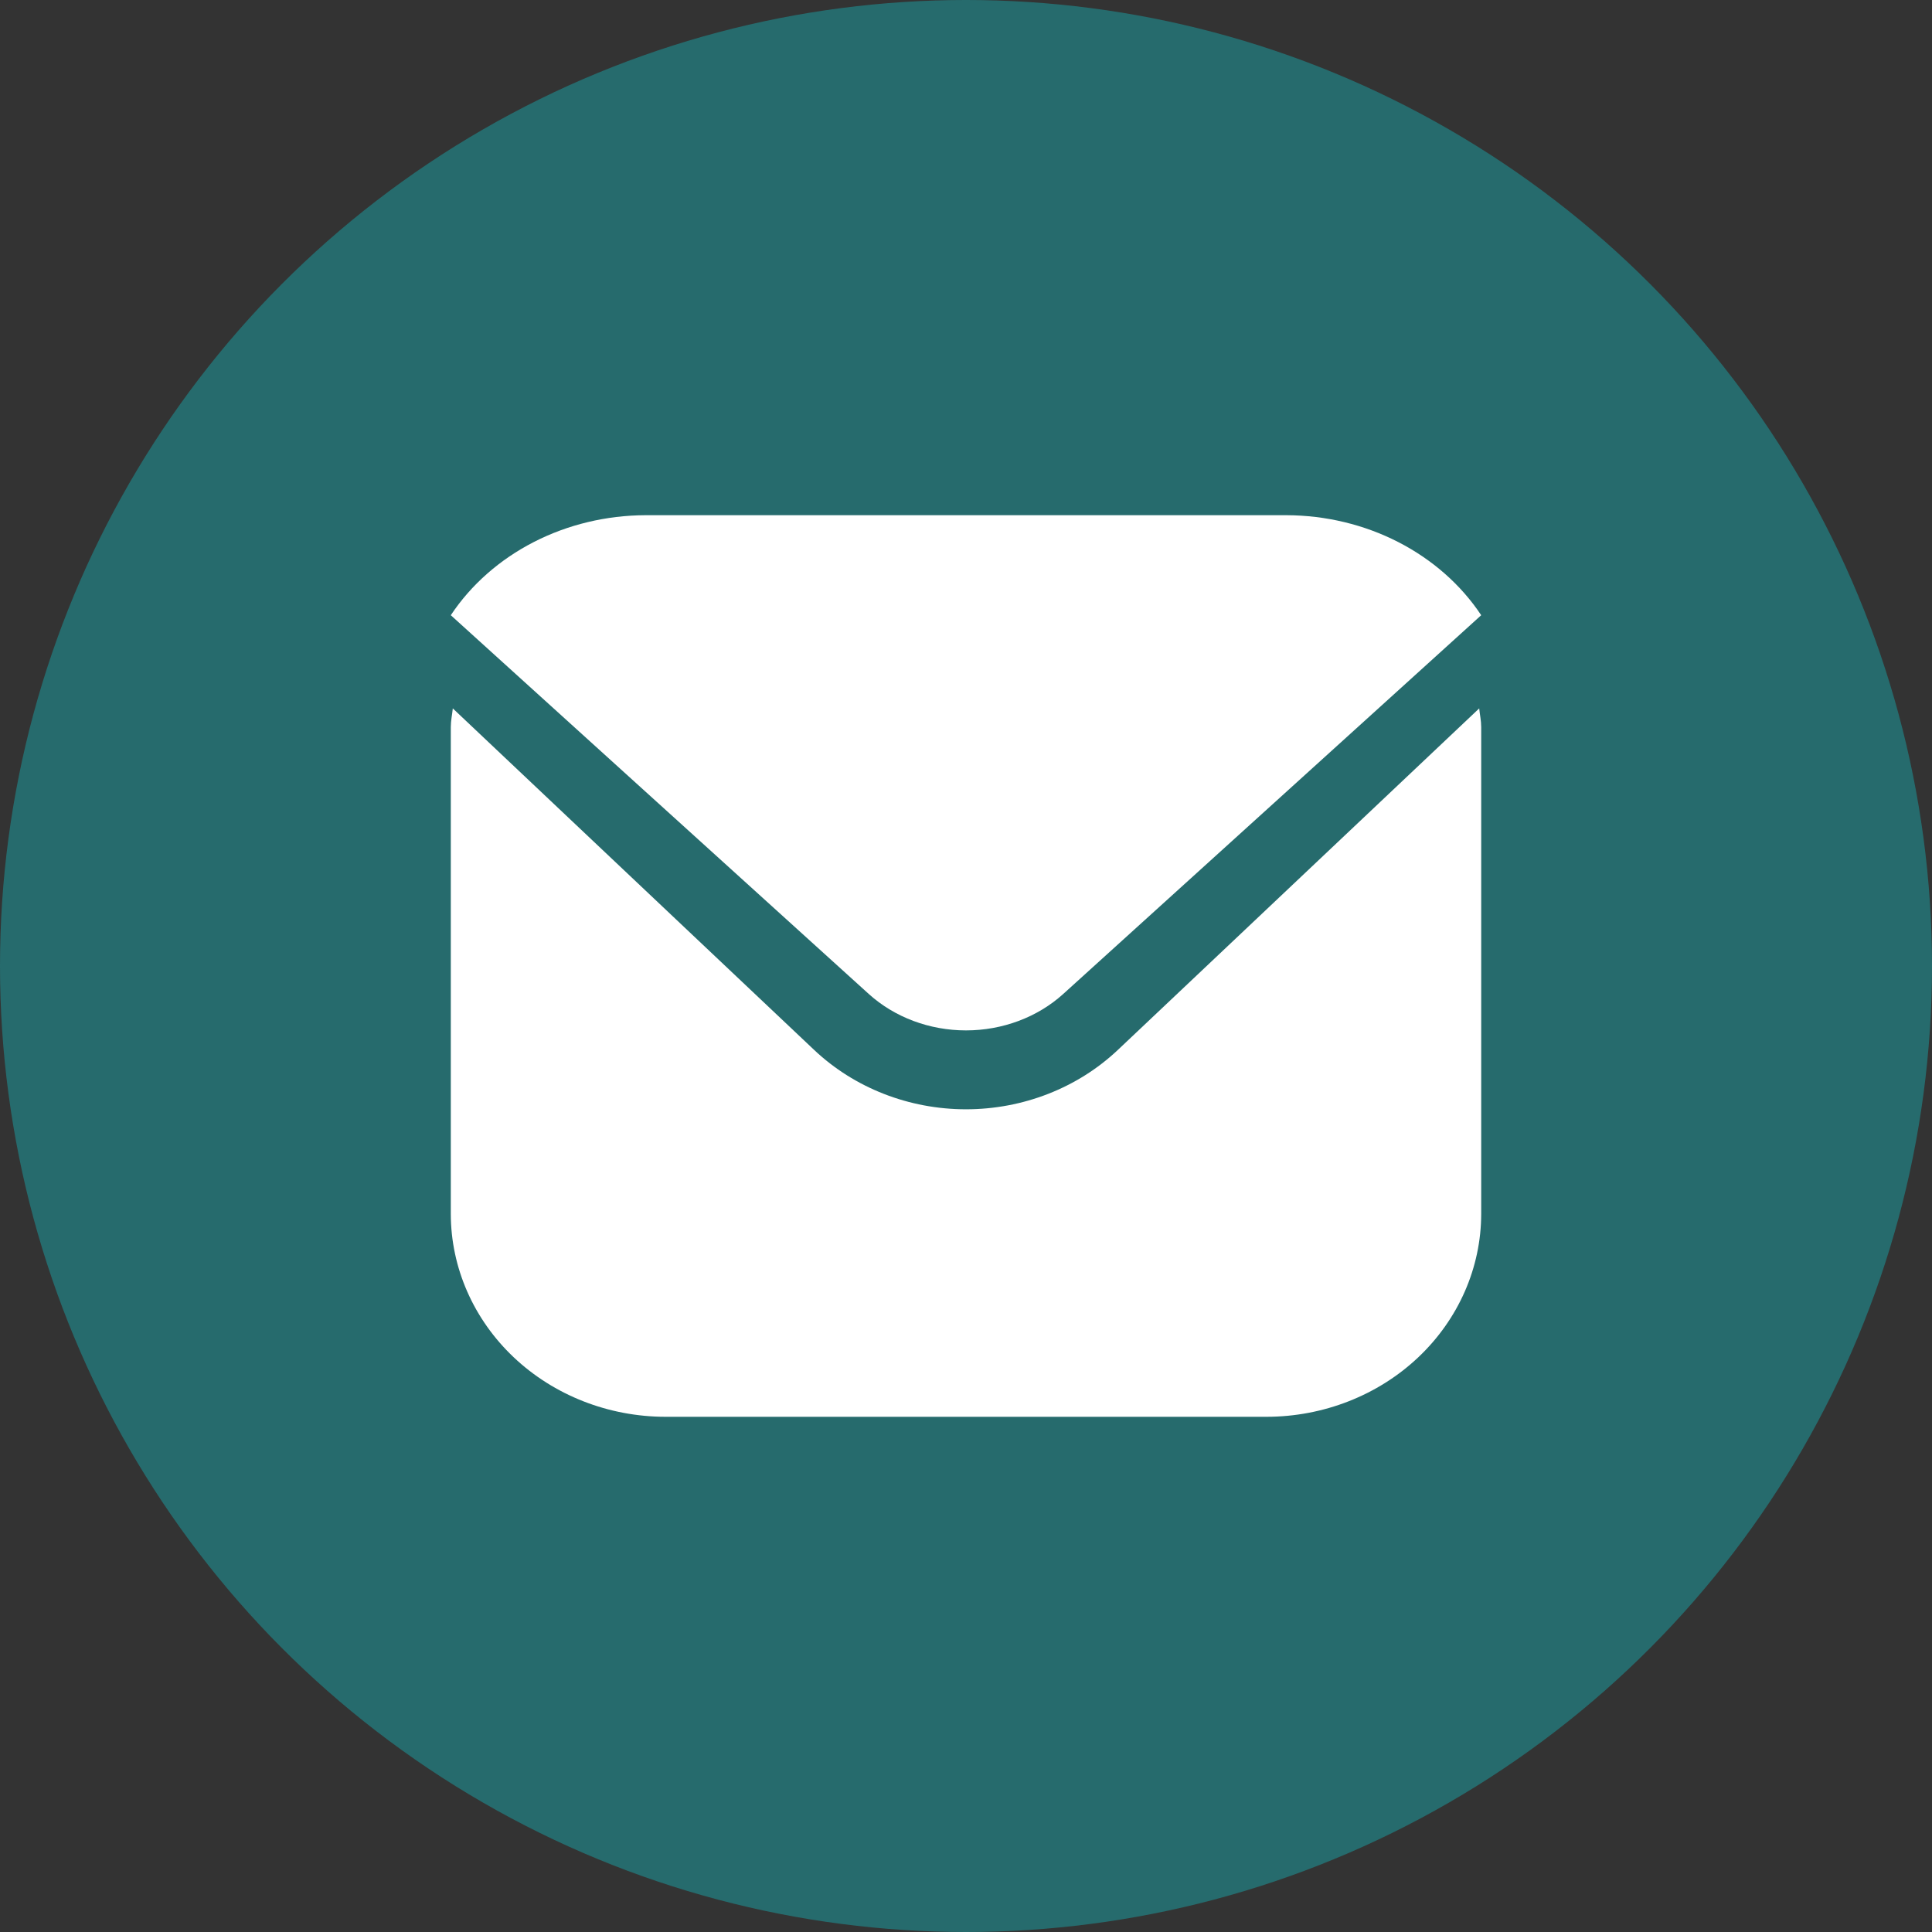
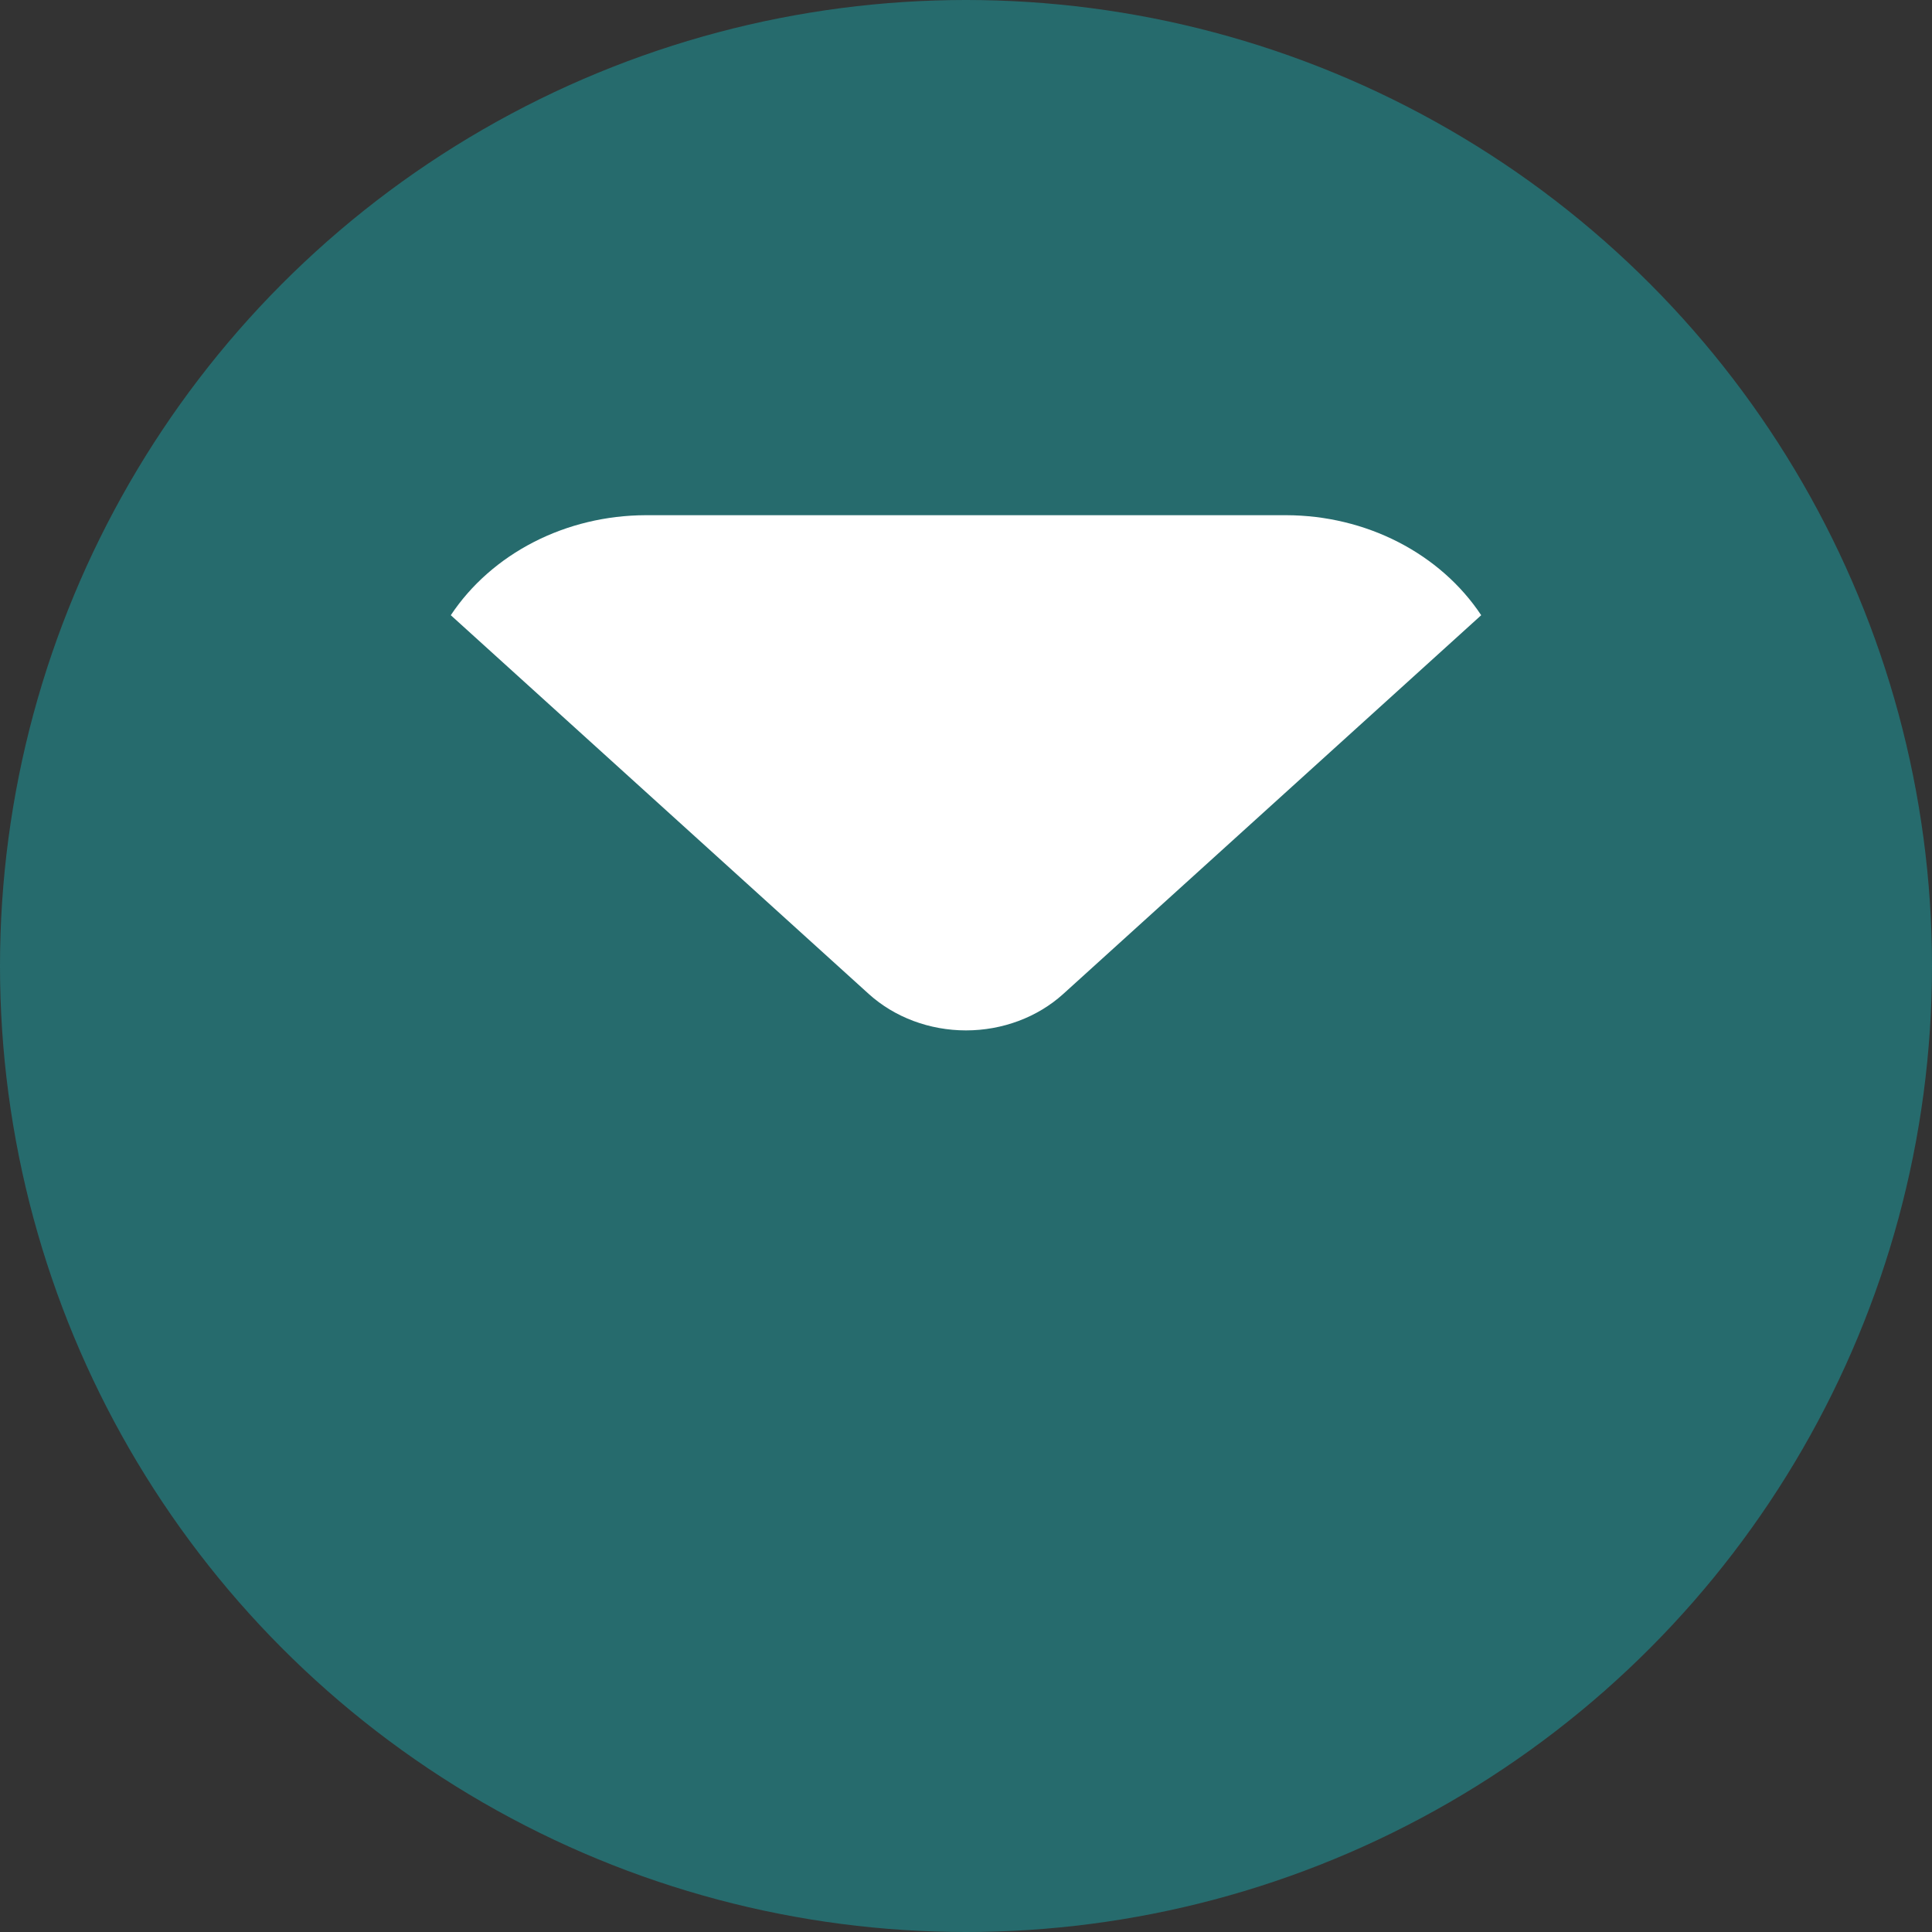
<svg xmlns="http://www.w3.org/2000/svg" width="30" height="30" viewBox="0 0 30 30" fill="none">
  <rect x="0" y="0" width="30" height="30" fill="#333333" stroke="none" />
  <circle cx="15" cy="15" r="15" fill="#266B6D" />
-   <path d="M22.969 11L17.357 16.304C16.732 16.894 15.884 17.225 15 17.225C14.116 17.225 13.268 16.894 12.643 16.304L7.031 11C7.021 11.1 7 11.19 7 11.289V18.85C7.001 19.685 7.353 20.486 7.977 21.076C8.602 21.667 9.45 21.999 10.333 22H19.667C20.55 21.999 21.398 21.667 22.023 21.076C22.647 20.486 22.999 19.685 23 18.85V11.289C23 11.19 22.979 11.1 22.969 11Z" fill="white" />
  <path d="M16.508 15.436L23 9.553C22.686 9.08 22.242 8.689 21.712 8.417C21.182 8.145 20.584 8.002 19.975 8H10.025C9.416 8.002 8.818 8.145 8.288 8.417C7.758 8.689 7.314 9.08 7 9.553L13.492 15.436C13.892 15.797 14.435 16 15 16C15.565 16 16.108 15.797 16.508 15.436Z" fill="white" />
</svg>